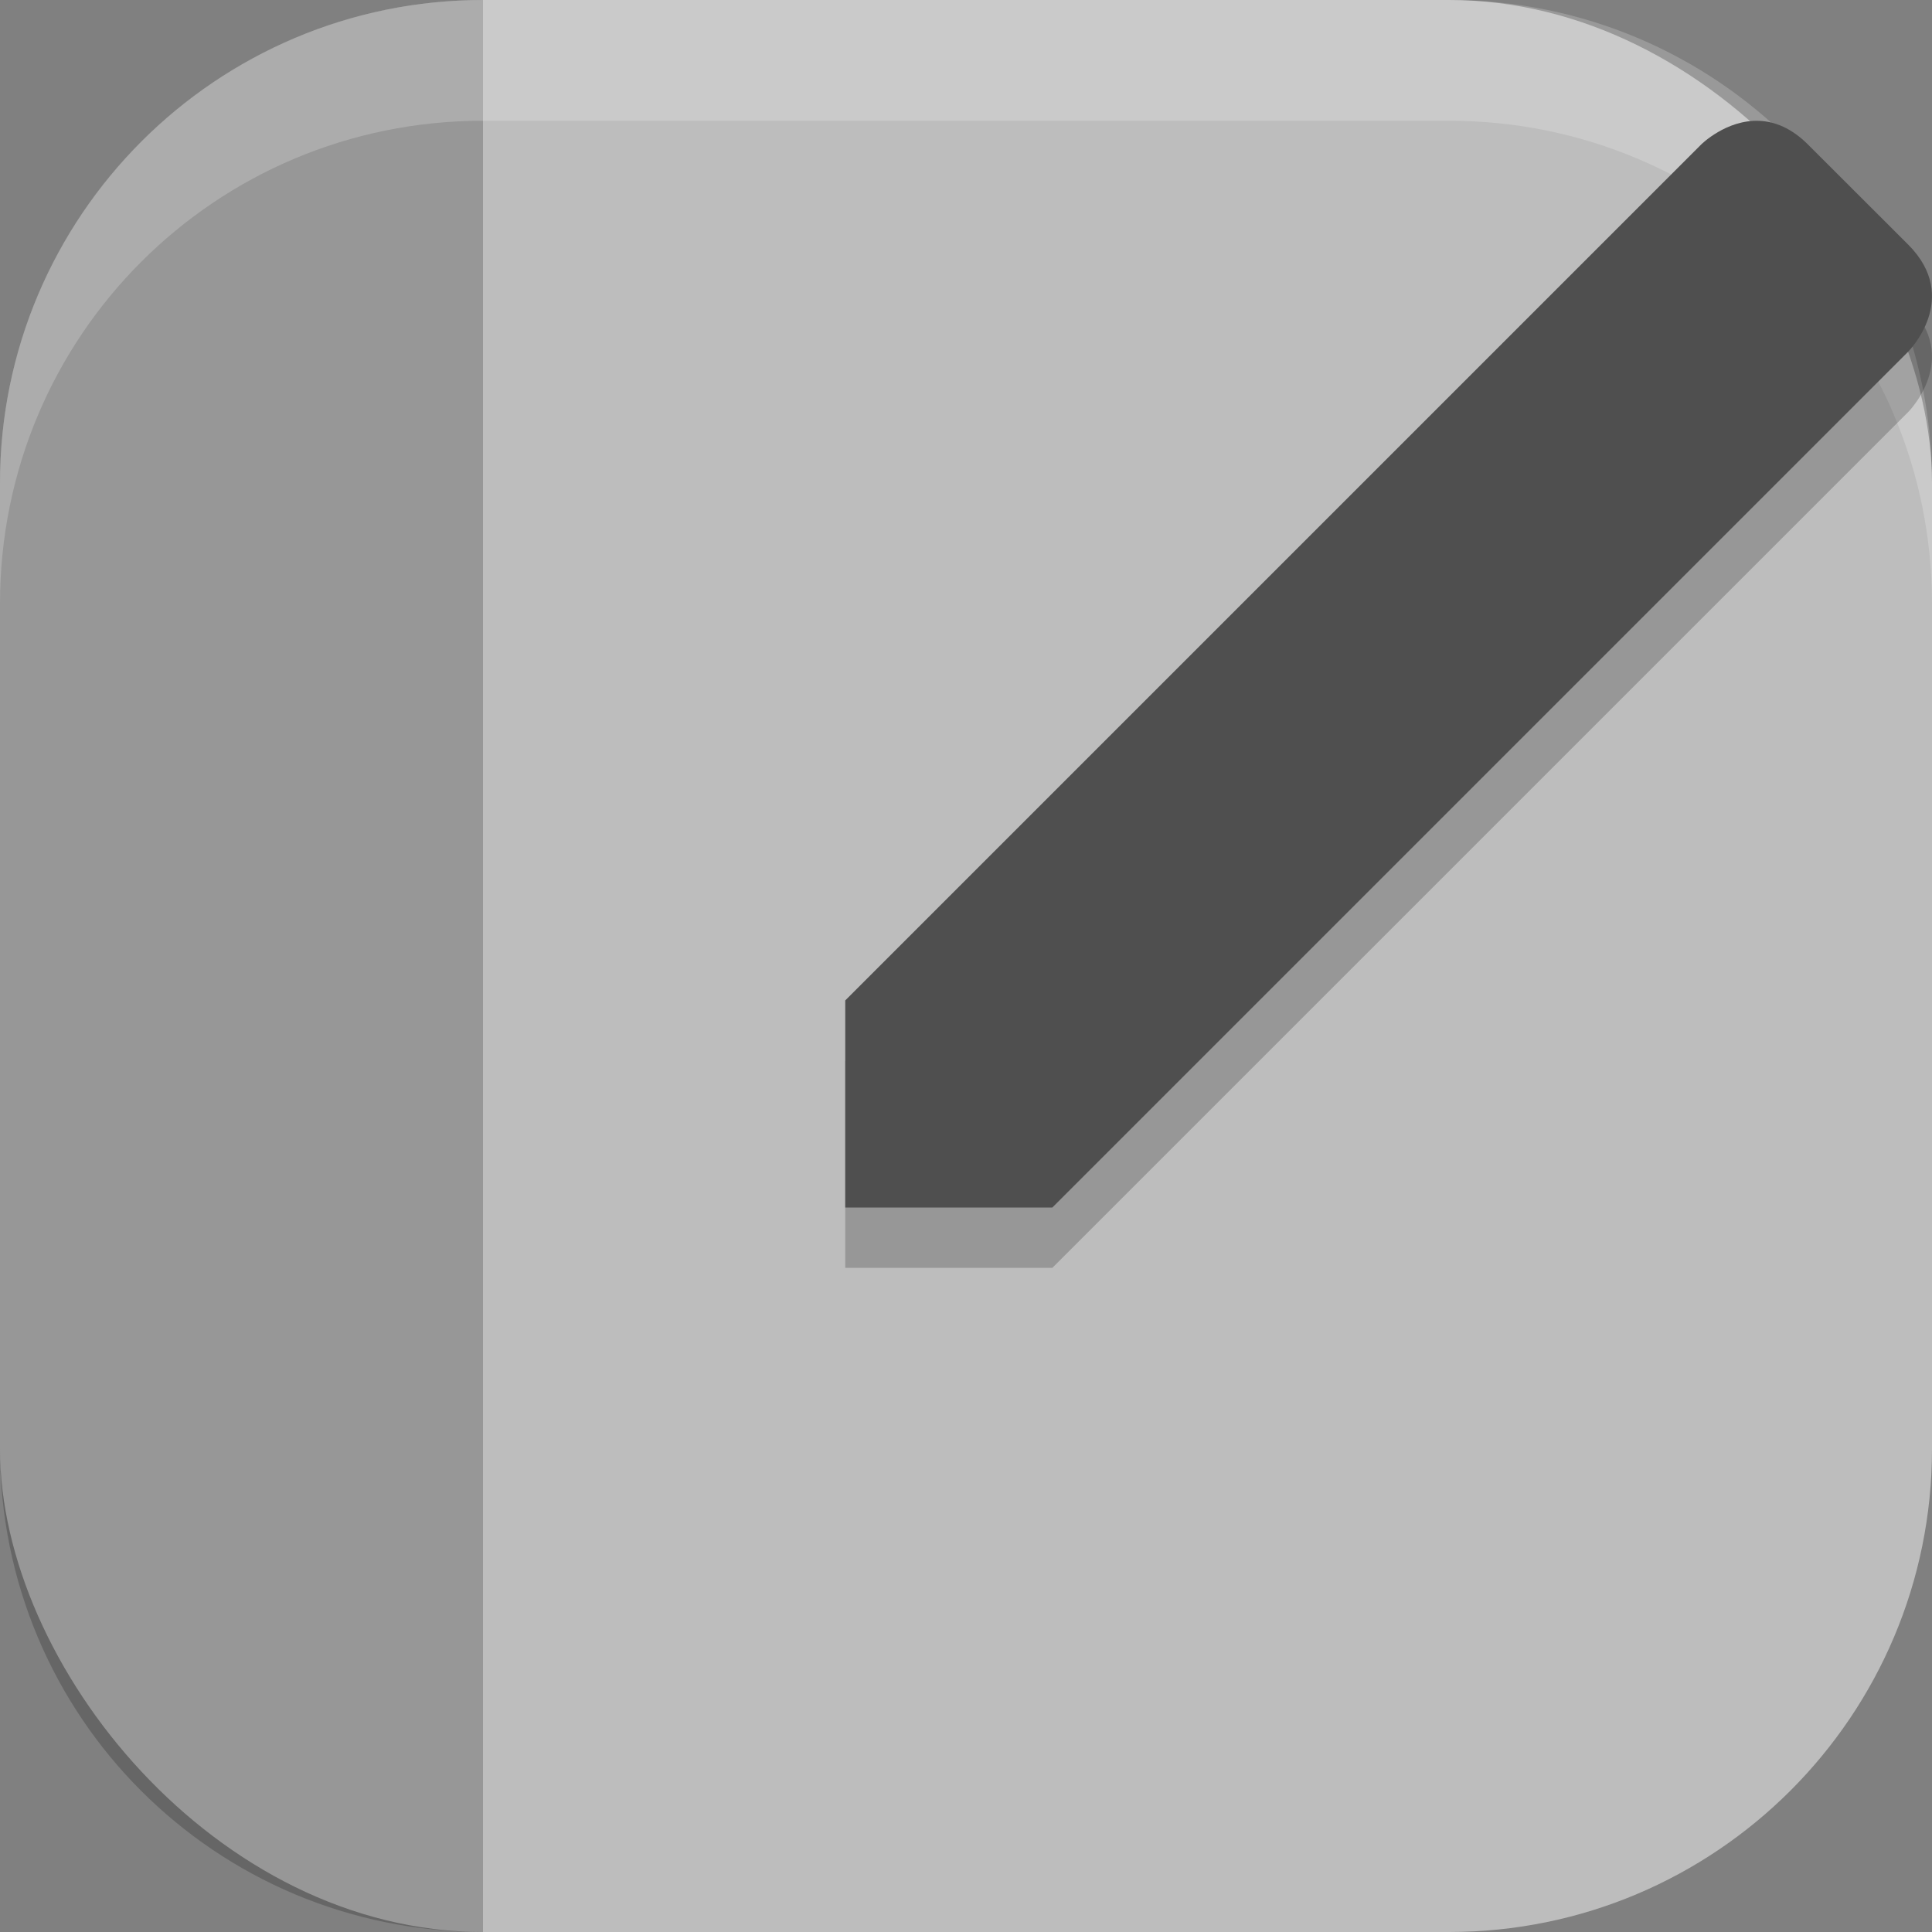
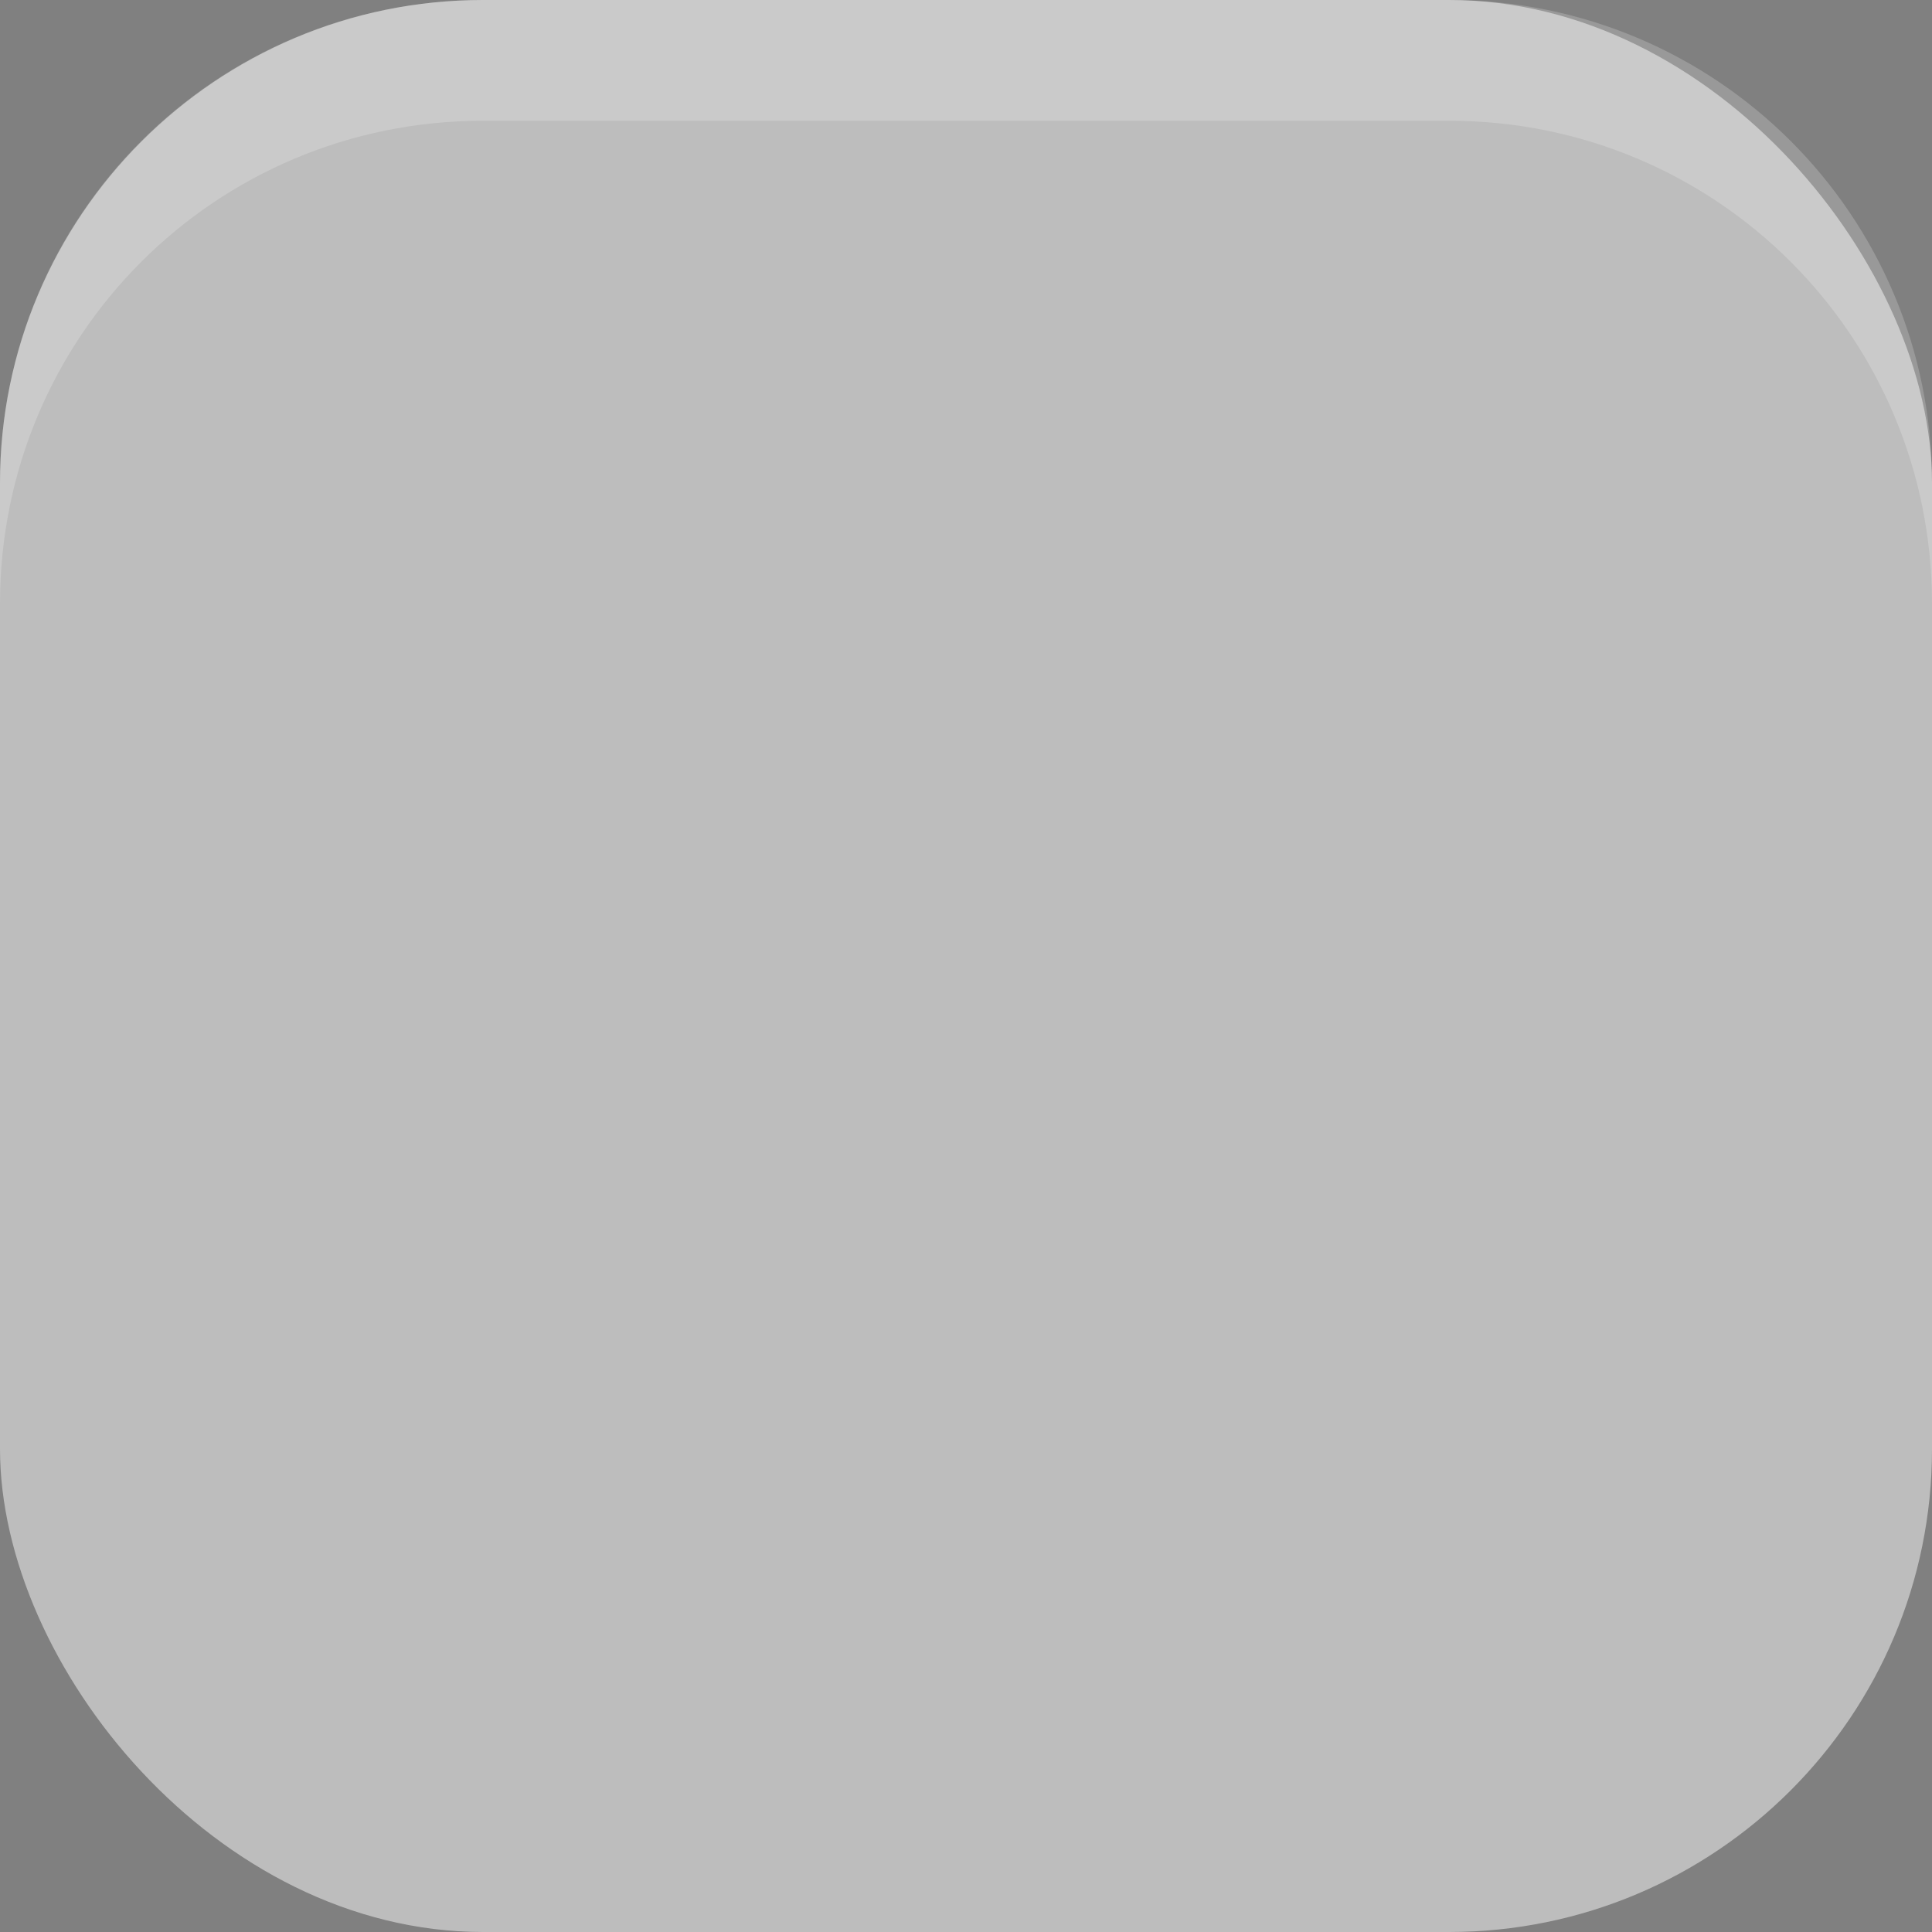
<svg xmlns="http://www.w3.org/2000/svg" xmlns:ns1="http://www.inkscape.org/namespaces/inkscape" xmlns:ns2="http://sodipodi.sourceforge.net/DTD/sodipodi-0.dtd" width="16" height="16" viewBox="0 0 16 16" version="1.1" id="svg5" ns1:version="1.3.2 (091e20ef0f, 2023-11-25, custom)" ns2:docname="preferences-desktop-tablet.svg">
  <rect x="0" y="0" width="16" height="16" fill="#808080" stroke="none" />
  <ns2:namedview id="namedview7" pagecolor="#ffffff" bordercolor="#000000" borderopacity="0.25" ns1:showpageshadow="2" ns1:pageopacity="0.0" ns1:pagecheckerboard="0" ns1:deskcolor="#d1d1d1" ns1:document-units="px" showgrid="false" ns1:zoom="50.25" ns1:cx="8" ns1:cy="8" ns1:window-width="1920" ns1:window-height="1008" ns1:window-x="0" ns1:window-y="0" ns1:window-maximized="1" ns1:current-layer="svg5" />
  <defs id="defs2" />
  <rect style="fill:#bdbdbd;fill-opacity:1;stroke-width:1.143;stroke-linecap:square" id="rect396" width="16" height="16" x="0" y="0" ry="4" />
-   <path id="path5511" style="opacity:0.2;fill:#000000" d="M 4 0 C 1.784 0 0 1.784 0 4 L 0 12 C 0 14.216 1.784 16 4 16 L 4 0 z " />
  <path id="rect639" style="fill:#ffffff;stroke-linecap:square;opacity:0.2" d="M 4 0 C 1.784 0 0 1.784 0 4 L 0 5 C 0 2.784 1.784 1 4 1 L 12 1 C 14.216 1 16 2.784 16 5 L 16 4 C 16 1.784 14.216 0 12 0 L 4 0 z " />
-   <path d="m 14.572,1.501 c -0.275,-0.013 -0.484,0.196 -0.484,0.196 l -7.088,7.088 v 1.715 h 1.715 L 15.803,3.412 c 0,0 0.443,-0.443 0,-0.886 l -0.83,-0.829 c -0.138,-0.138 -0.276,-0.19 -0.401,-0.196 z" style="opacity:0.2;fill:#000000" id="path4963" />
-   <path d="m 14.572,1.001 c -0.275,-0.013 -0.484,0.196 -0.484,0.196 l -7.088,7.088 V 10 h 1.715 L 15.803,2.912 c 0,0 0.443,-0.443 0,-0.886 l -0.83,-0.829 c -0.138,-0.138 -0.276,-0.19 -0.401,-0.196 z" style="fill:#4f4f4f" id="path4935" />
</svg>